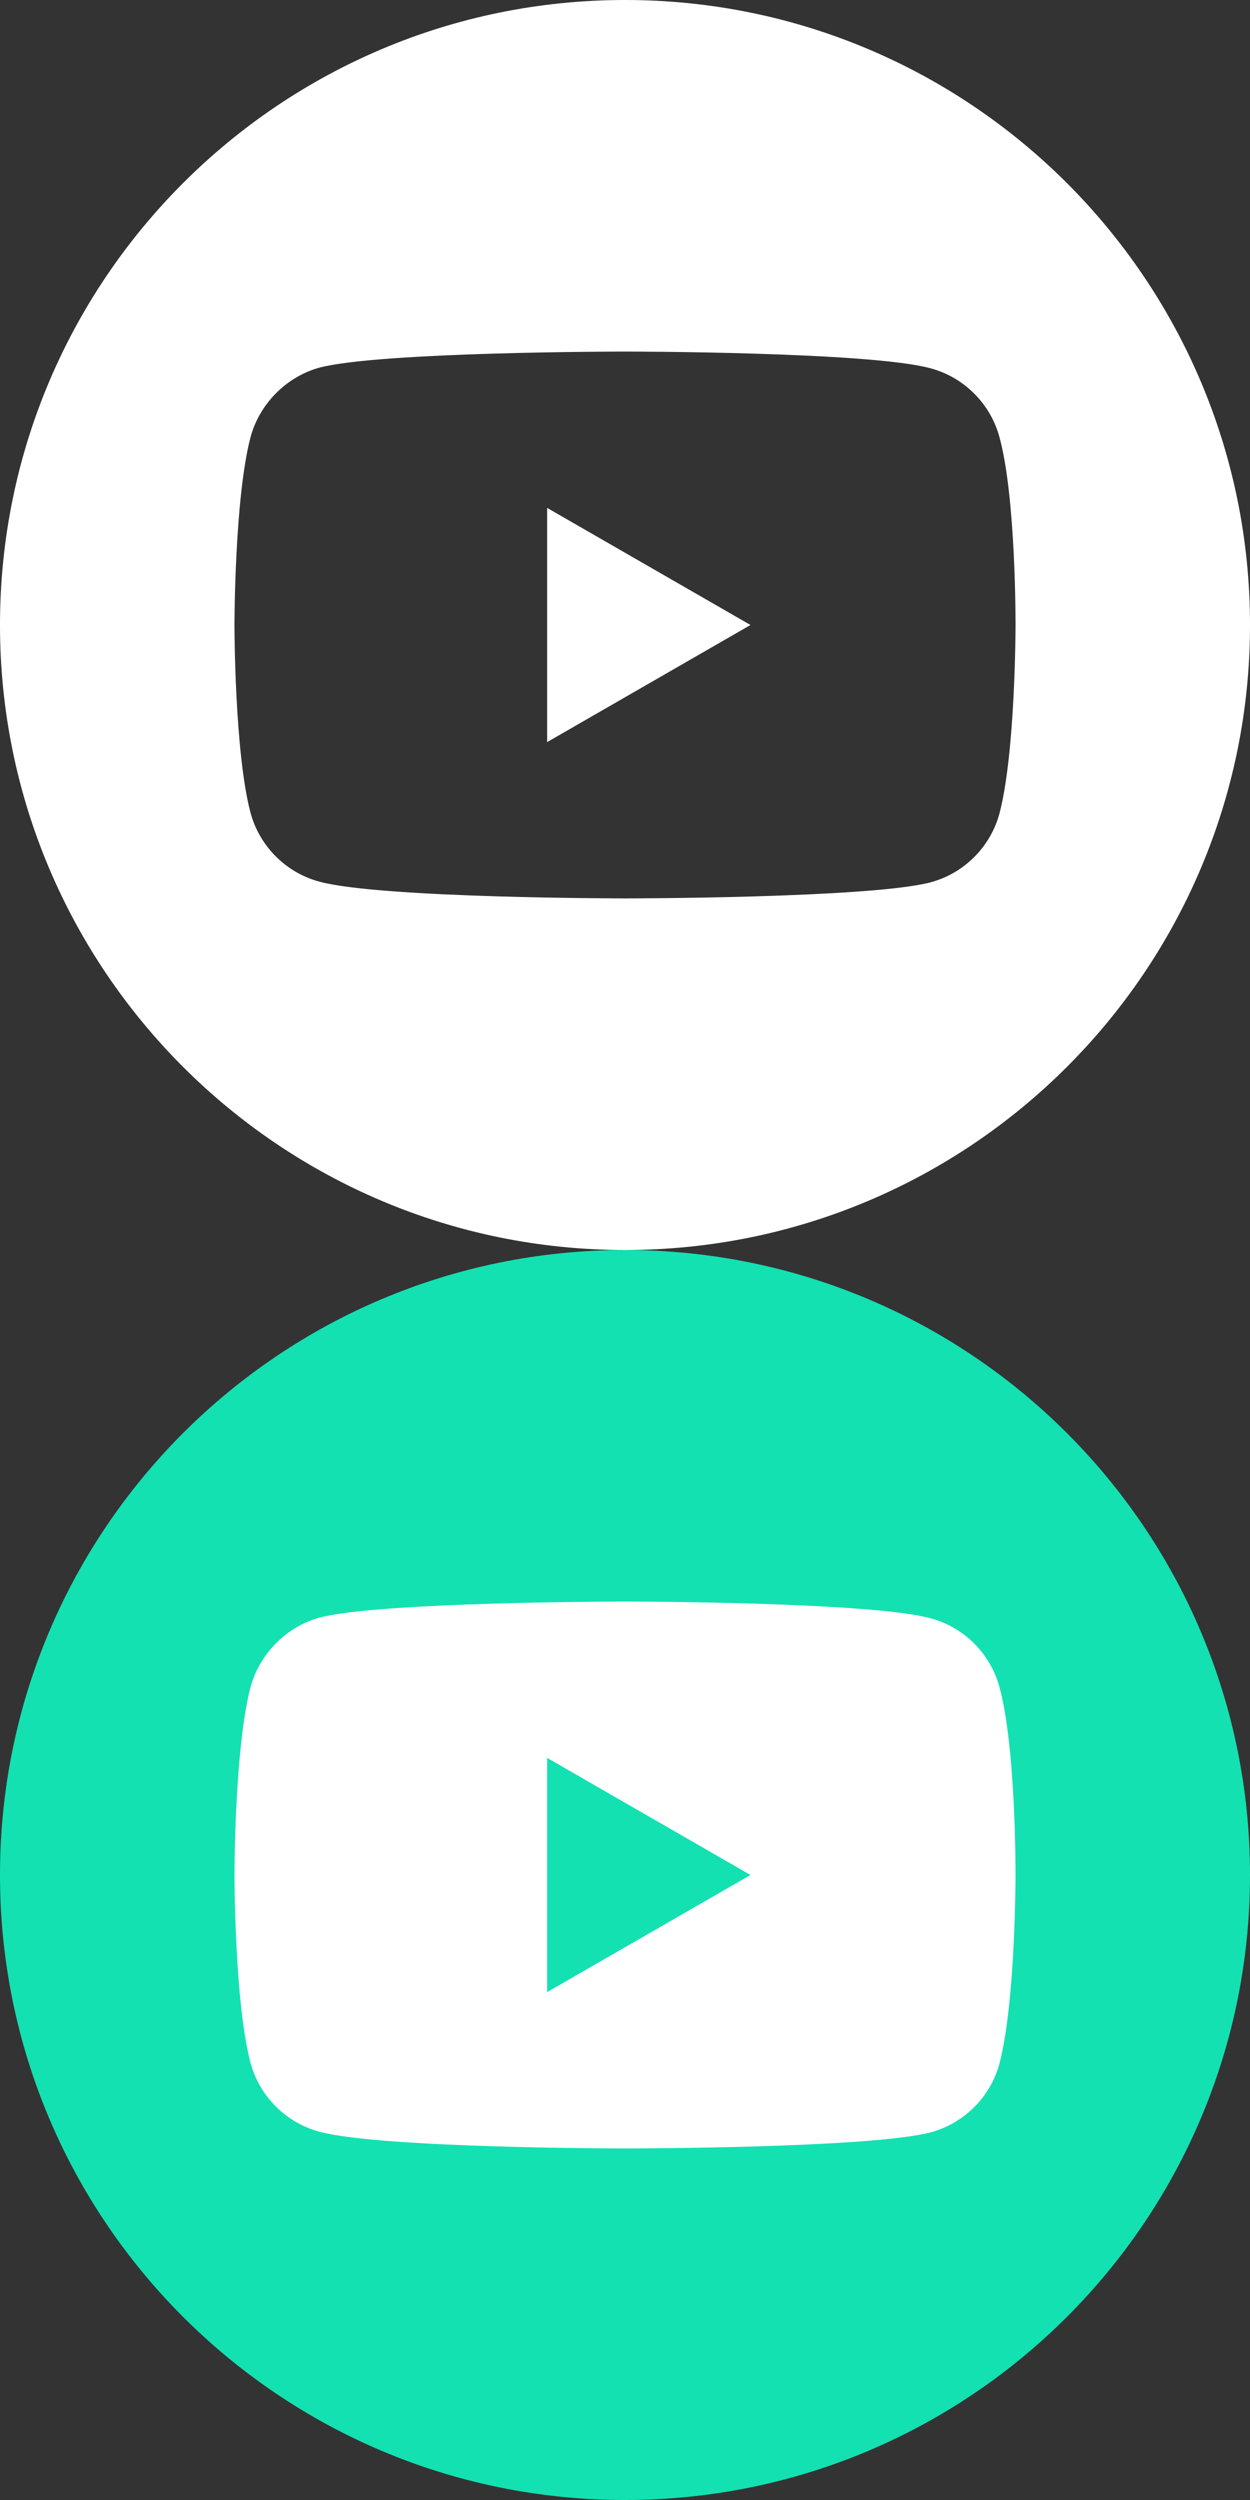
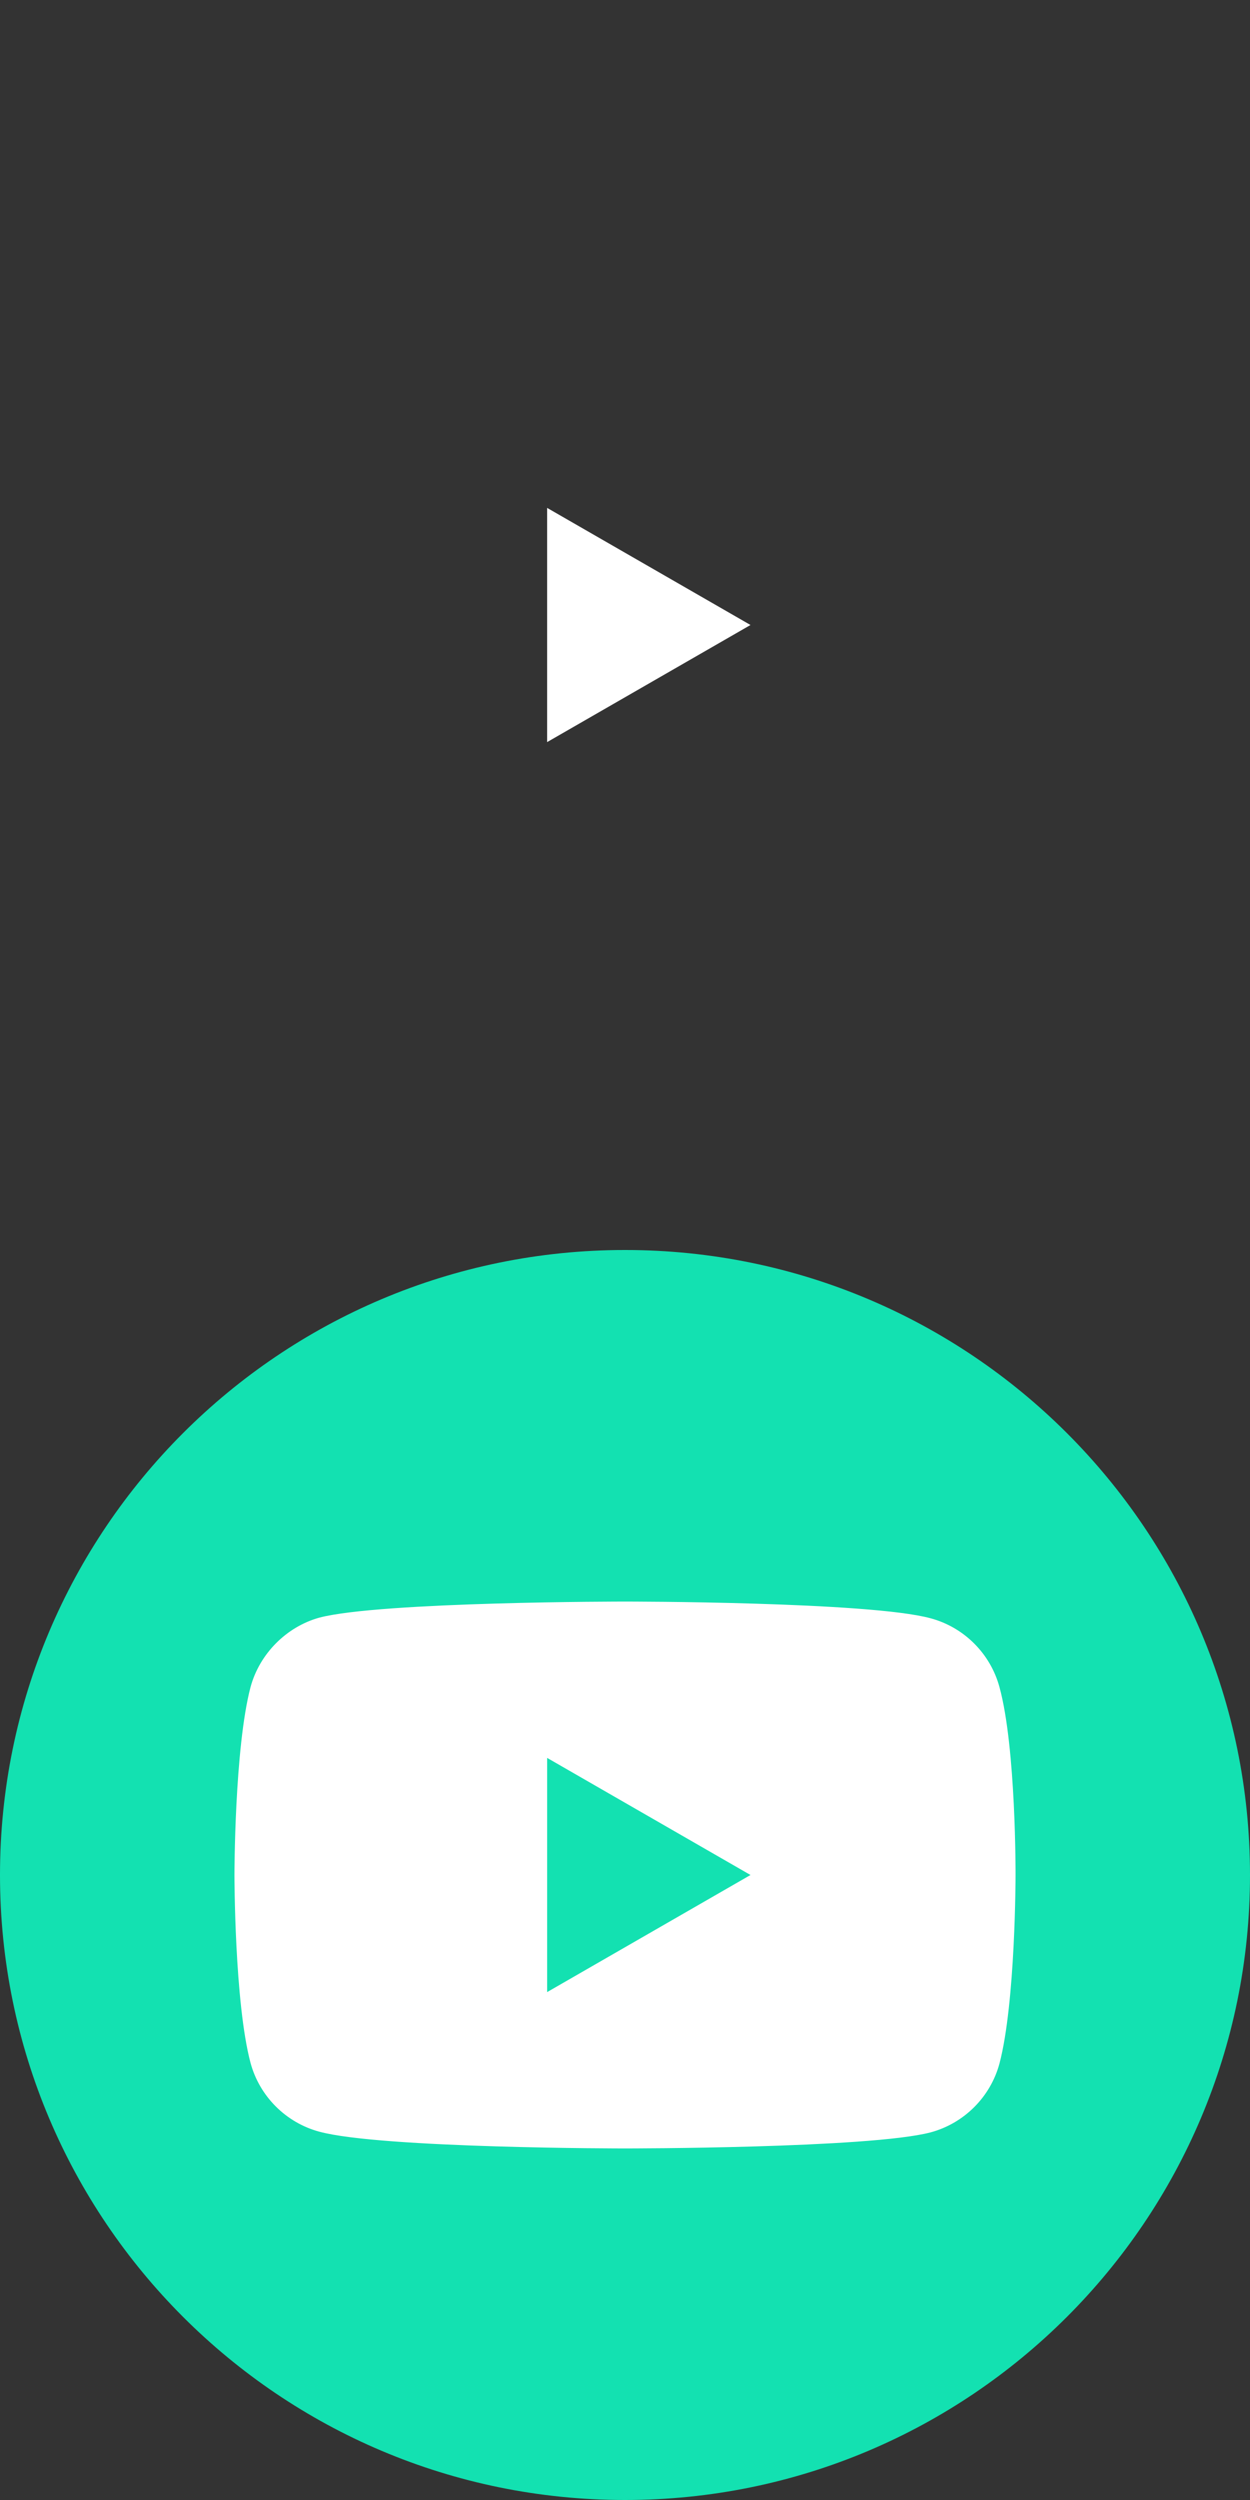
<svg xmlns="http://www.w3.org/2000/svg" xmlns:xlink="http://www.w3.org/1999/xlink" version="1.1" id="Layer_1" x="0px" y="0px" width="28px" height="56px" viewBox="0 0 28 56" enable-background="new 0 0 28 56" xml:space="preserve">
  <rect x="0" y="0" width="28" height="56" fill="#333333" stroke="none" />
  <polygon fill="#FFFFFF" points="12.256,16.623 16.811,14 12.256,11.377 " />
  <g>
    <g>
      <defs>
-         <rect id="SVGID_1_" width="28" height="28" />
-       </defs>
+         </defs>
      <clipPath id="SVGID_2_">
        <use xlink:href="#SVGID_1_" overflow="visible" />
      </clipPath>
-       <path clip-path="url(#SVGID_2_)" fill="#FFFFFF" d="M14,0C6.269,0,0,6.269,0,14c0,7.73,6.269,14,14,14c7.73,0,14-6.27,14-14    C28,6.269,21.73,0,14,0 M22.748,14.014c0,0,0,2.839-0.36,4.208c-0.202,0.75-0.793,1.34-1.542,1.542    c-1.369,0.36-6.846,0.36-6.846,0.36s-5.462,0-6.846-0.375c-0.749-0.201-1.34-0.793-1.542-1.542C5.252,16.854,5.252,14,5.252,14    s0-2.839,0.36-4.208c0.202-0.75,0.807-1.355,1.542-1.557C8.523,7.875,14,7.875,14,7.875s5.477,0,6.846,0.375    c0.749,0.202,1.34,0.793,1.542,1.542C22.762,11.161,22.748,14.014,22.748,14.014" />
+       <path clip-path="url(#SVGID_2_)" fill="#FFFFFF" d="M14,0C6.269,0,0,6.269,0,14c0,7.73,6.269,14,14,14c7.73,0,14-6.27,14-14    C28,6.269,21.73,0,14,0 M22.748,14.014c0,0,0,2.839-0.36,4.208c-1.369,0.36-6.846,0.36-6.846,0.36s-5.462,0-6.846-0.375c-0.749-0.201-1.34-0.793-1.542-1.542C5.252,16.854,5.252,14,5.252,14    s0-2.839,0.36-4.208c0.202-0.75,0.807-1.355,1.542-1.557C8.523,7.875,14,7.875,14,7.875s5.477,0,6.846,0.375    c0.749,0.202,1.34,0.793,1.542,1.542C22.762,11.161,22.748,14.014,22.748,14.014" />
    </g>
  </g>
  <circle fill="#FFFFFF" cx="13.625" cy="42.667" r="11.208" />
  <polygon fill="#13E1B1" points="12.256,44.623 16.811,42 12.256,39.377 " />
  <g>
    <g>
      <defs>
        <rect id="SVGID_3_" y="28" width="28" height="28" />
      </defs>
      <clipPath id="SVGID_4_">
        <use xlink:href="#SVGID_3_" overflow="visible" />
      </clipPath>
      <path clip-path="url(#SVGID_4_)" fill="#13E1B1" d="M14,28C6.269,28,0,34.27,0,42s6.269,14,14,14c7.73,0,14-6.27,14-14    S21.73,28,14,28 M22.748,42.014c0,0,0,2.84-0.36,4.209c-0.202,0.75-0.793,1.34-1.542,1.542c-1.369,0.36-6.846,0.36-6.846,0.36    s-5.462,0-6.846-0.375c-0.749-0.201-1.34-0.793-1.542-1.542C5.252,44.854,5.252,42,5.252,42s0-2.839,0.36-4.208    c0.202-0.749,0.807-1.354,1.542-1.557c1.369-0.36,6.846-0.36,6.846-0.36s5.477,0,6.846,0.375c0.749,0.201,1.34,0.793,1.542,1.542    C22.762,39.161,22.748,42.014,22.748,42.014" />
    </g>
  </g>
</svg>